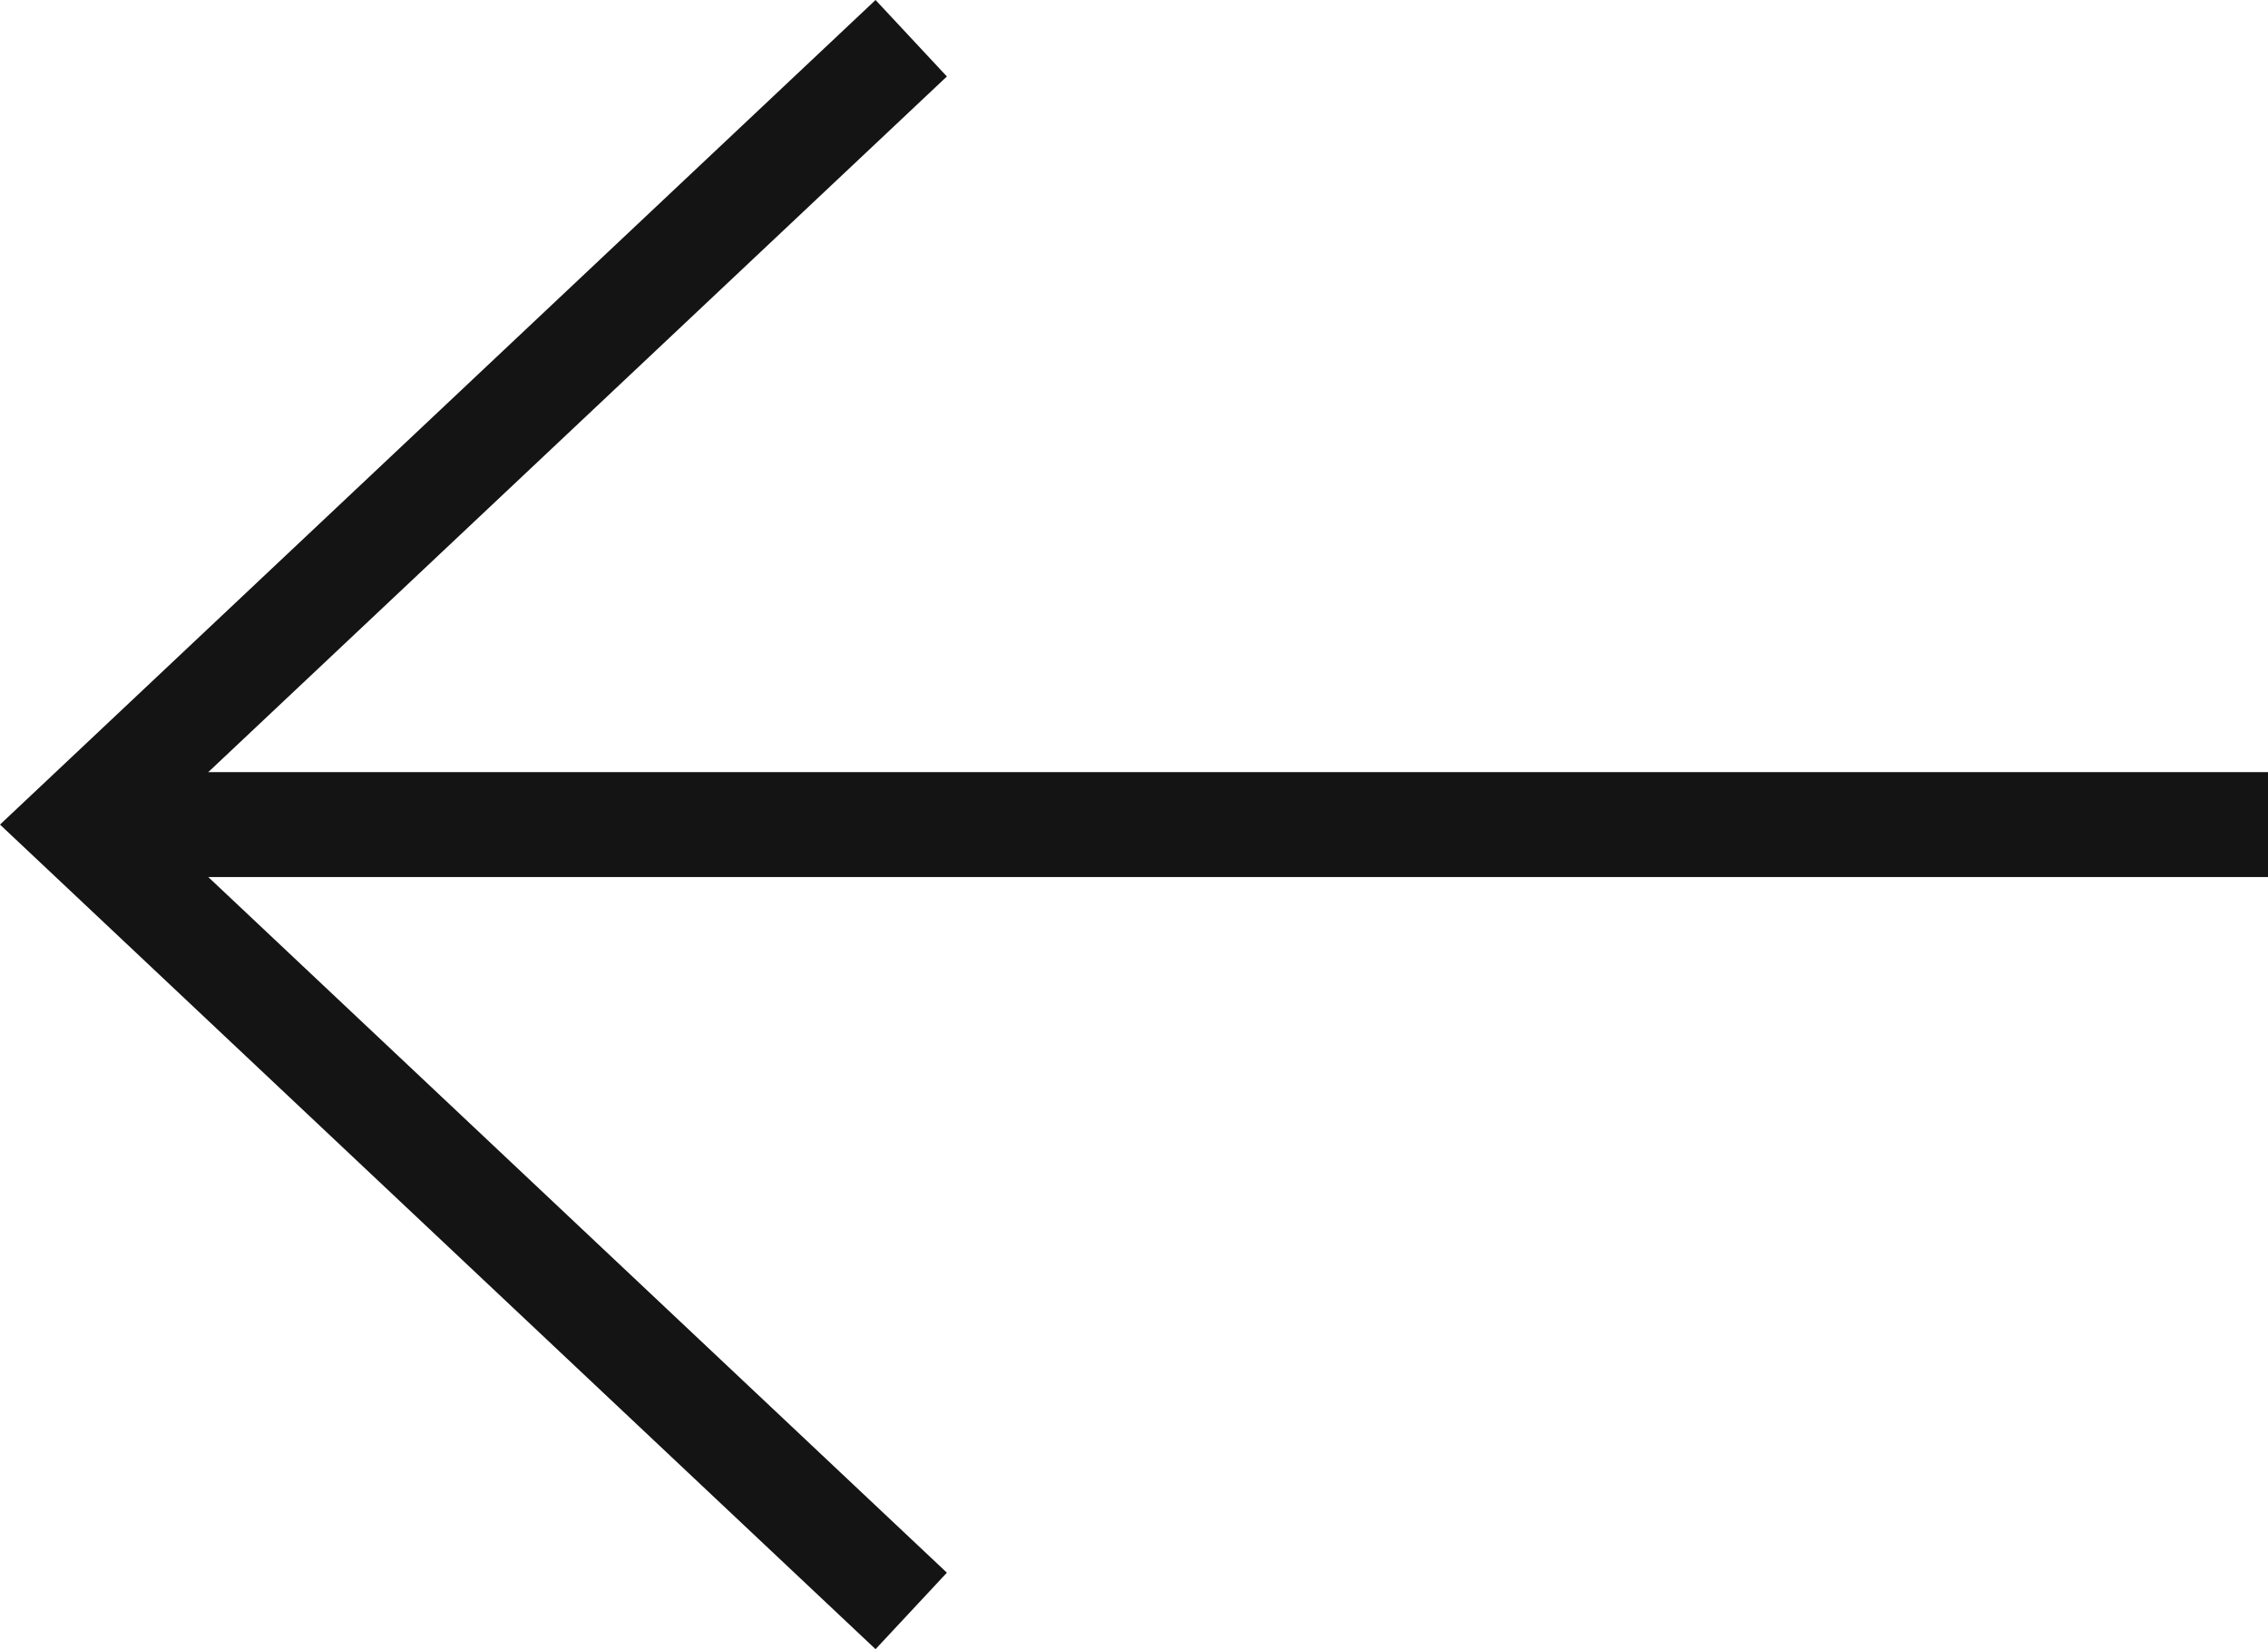
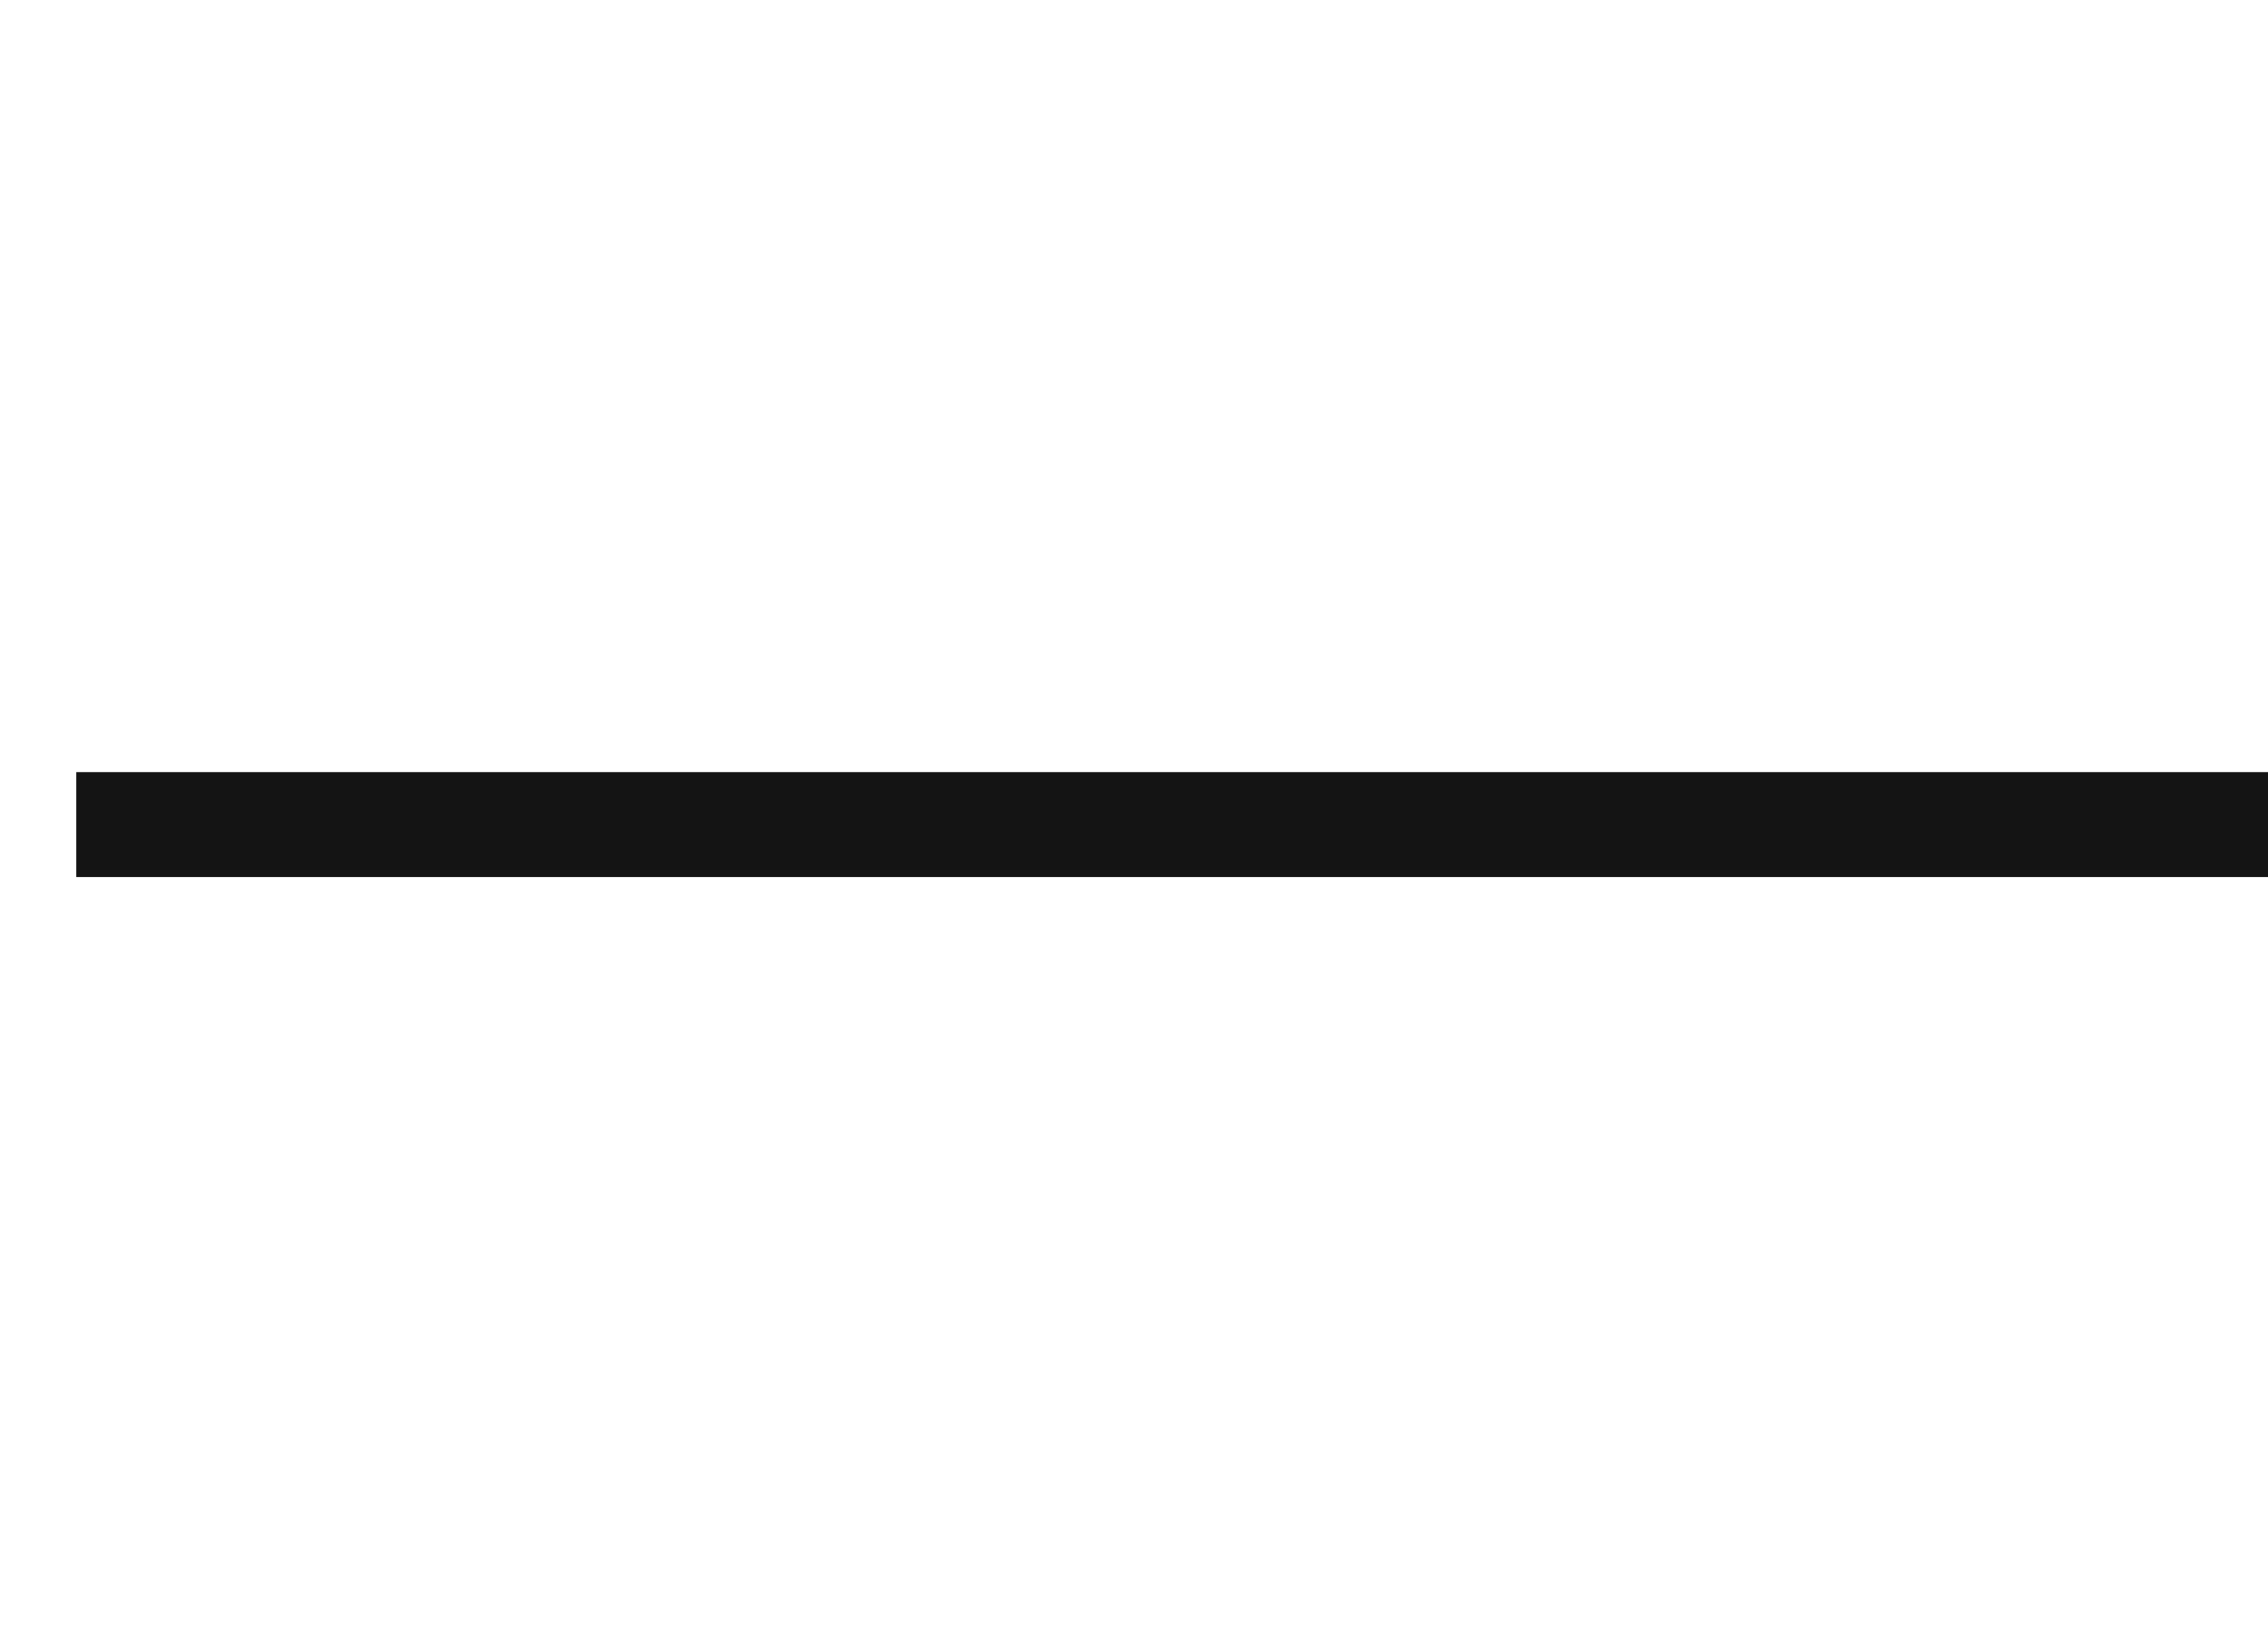
<svg xmlns="http://www.w3.org/2000/svg" width="22" height="16" viewBox="0 0 22 16" fill="none">
  <g id="Group 119">
-     <path id="Vector 4 (Stroke)" fill-rule="evenodd" clip-rule="evenodd" d="M9.5399e-08 8L8.493 1.01277e-07L9.185 0.742L1.48 8L9.185 15.258L8.493 16L9.5399e-08 8Z" fill="#141414" />
    <path id="Line 12 (Stroke)" fill-rule="evenodd" clip-rule="evenodd" d="M22 8.509L0.74 8.509L0.74 7.491L22 7.491L22 8.509Z" fill="#141414" />
  </g>
</svg>